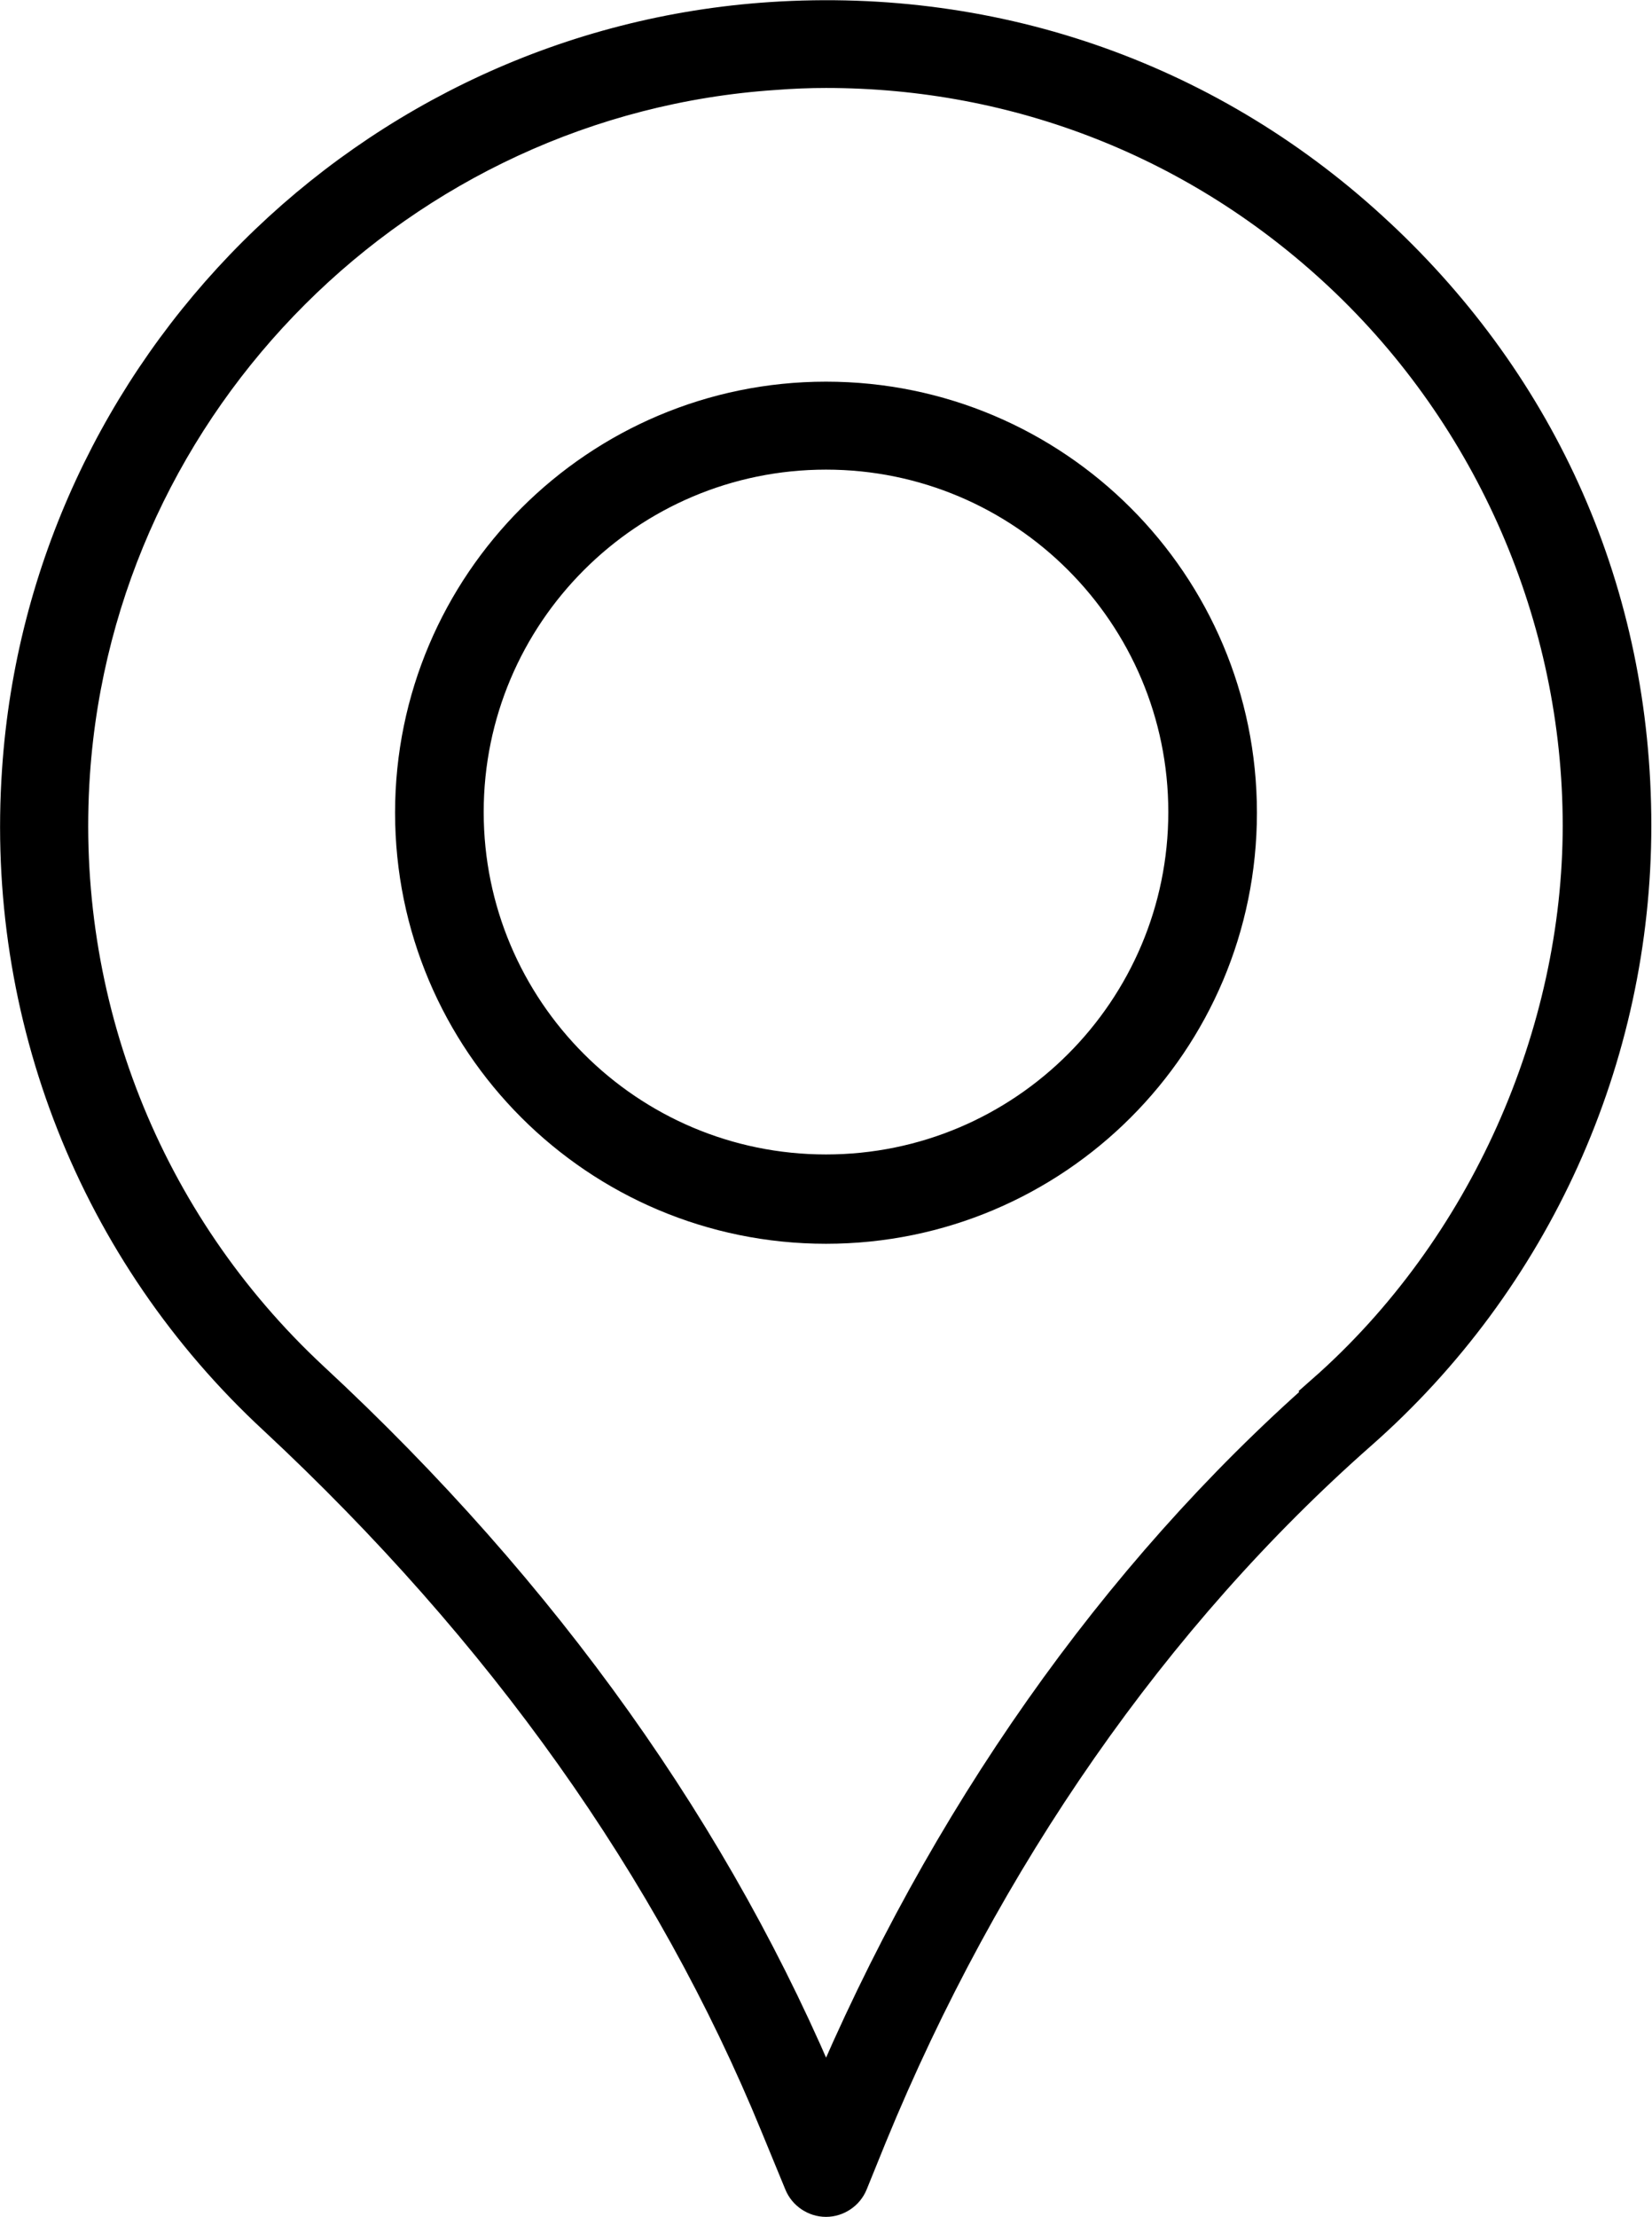
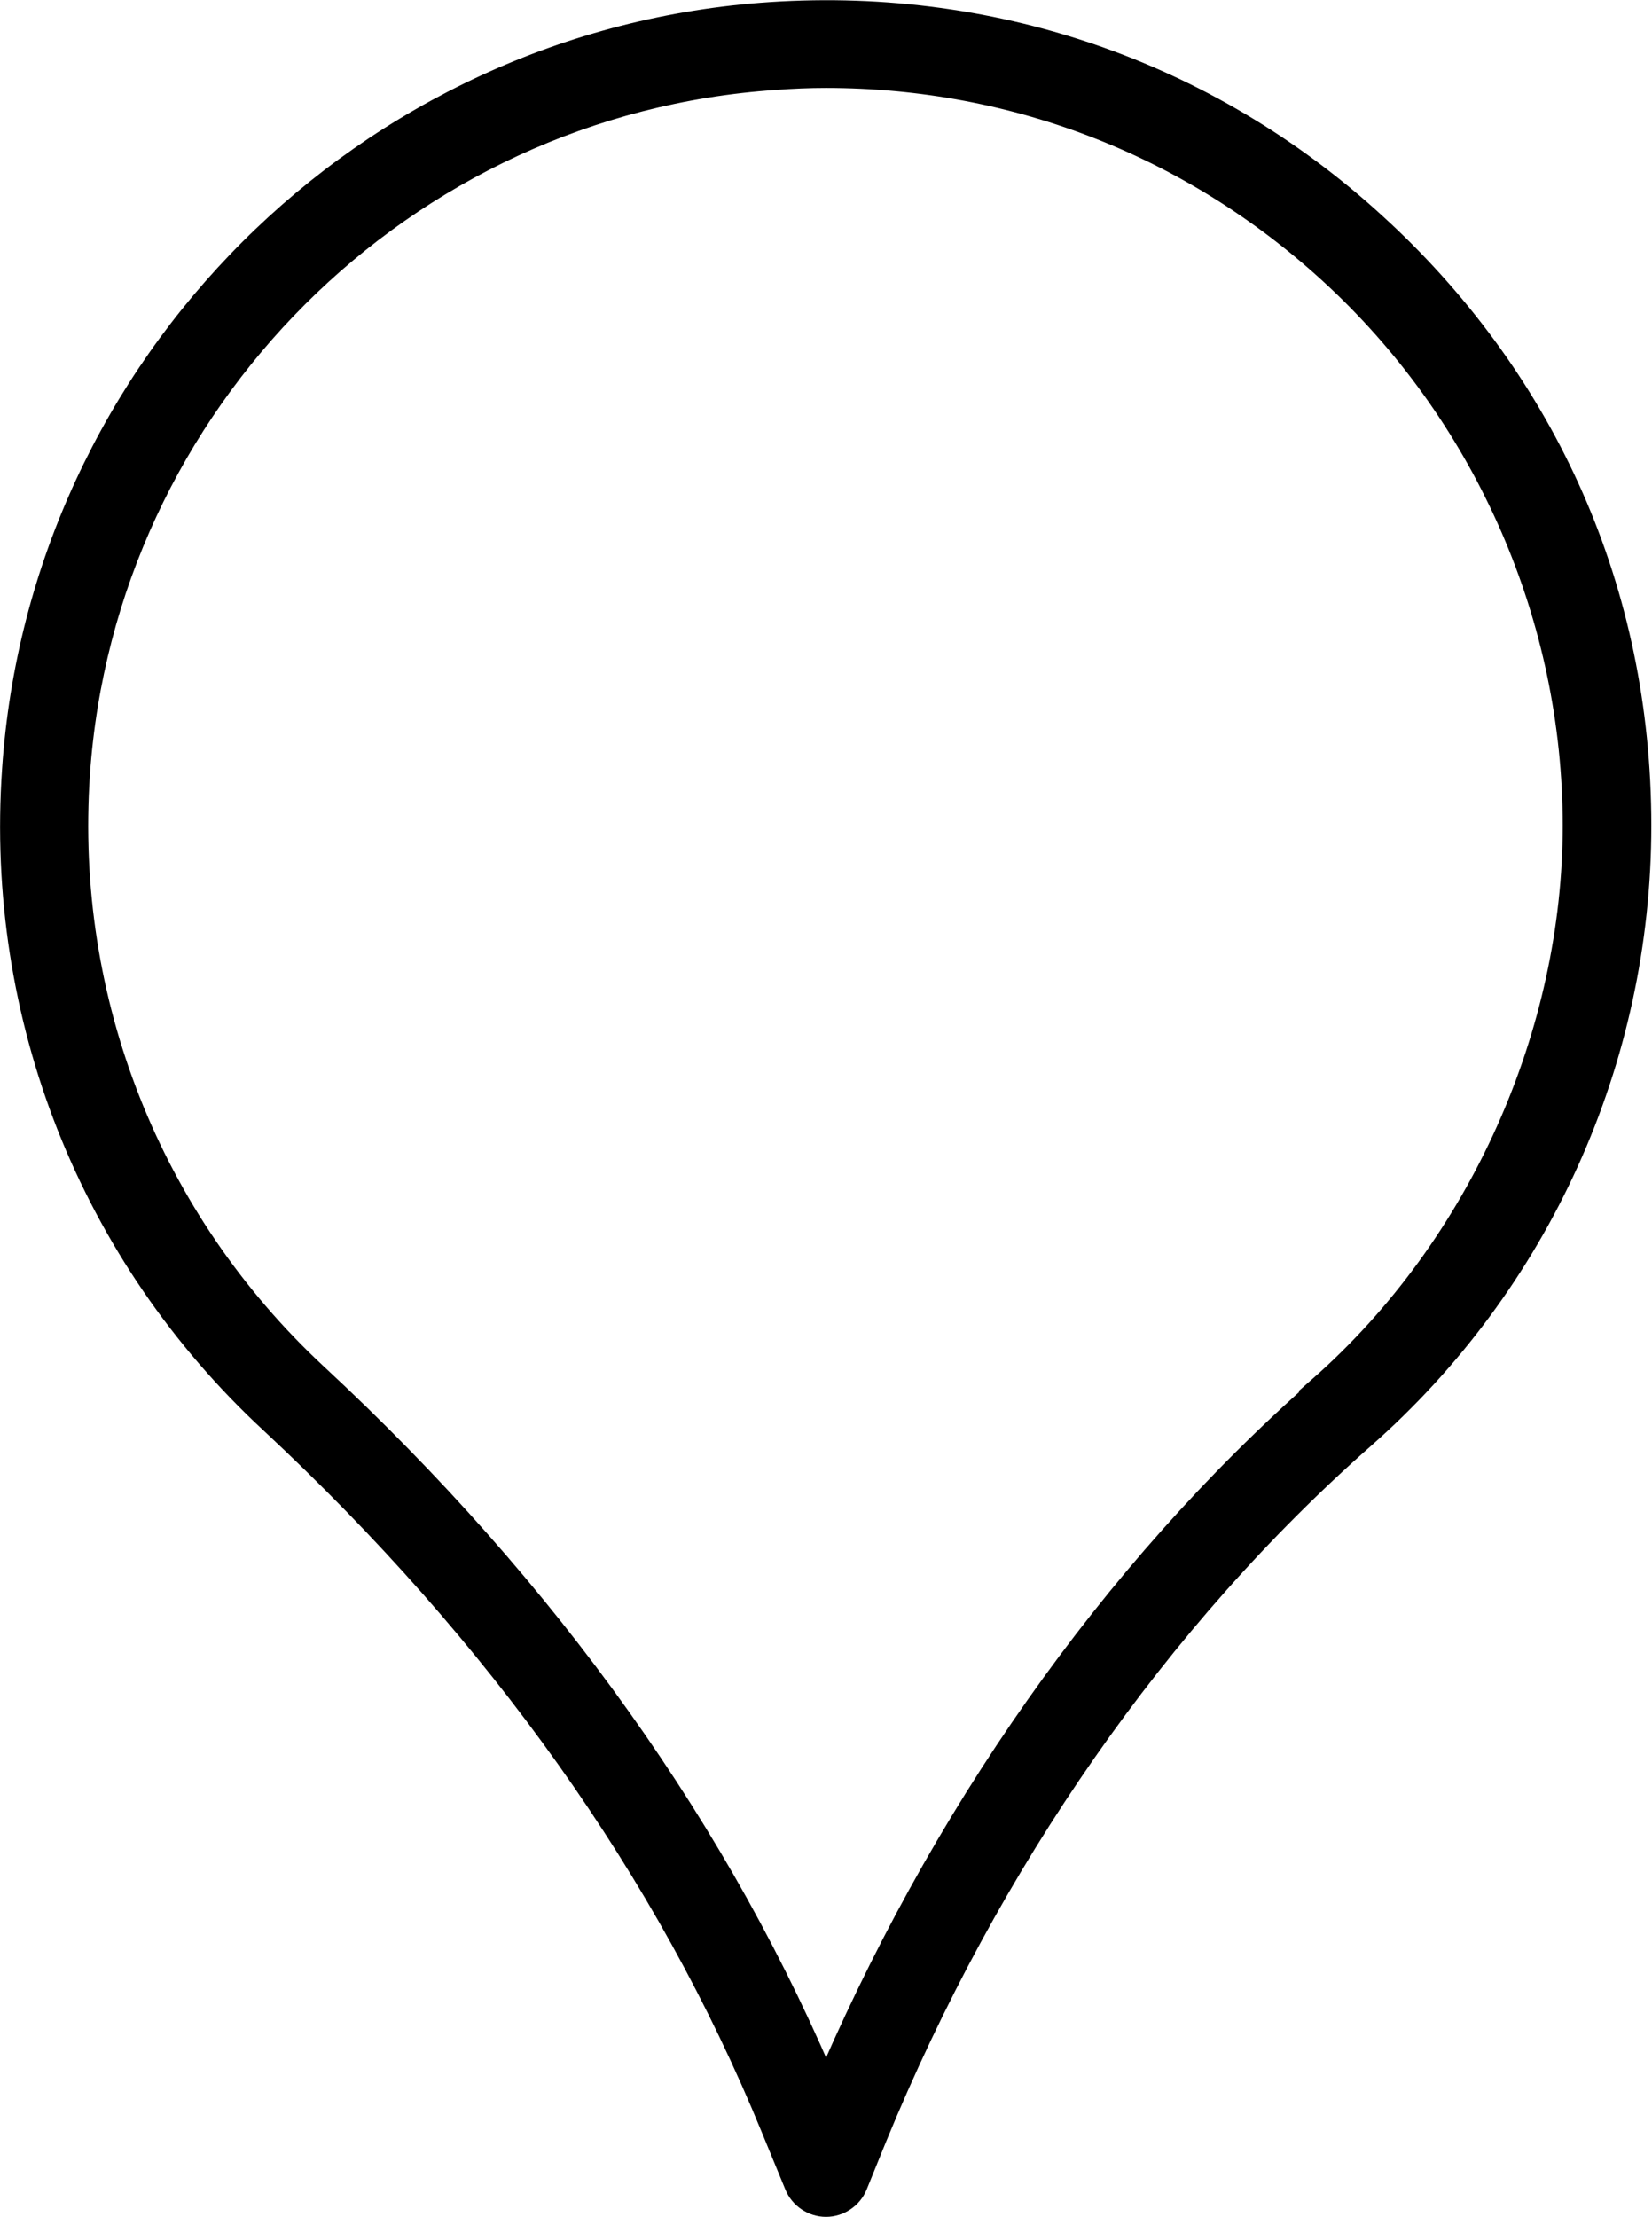
<svg xmlns="http://www.w3.org/2000/svg" id="Layer_2" data-name="Layer 2" viewBox="0 0 24.42 32.76">
  <defs>
    <style> .cls-1 { stroke: #000; stroke-miterlimit: 10; stroke-width: .5px; } </style>
  </defs>
  <g id="Layer_1-2" data-name="Layer 1">
    <g>
      <path class="cls-1" d="m20.38,3.48C17.94,1.19,14.75.06,11.4.28,5.46.67.68,5.44.28,11.38c-.25,3.62,1.13,7.12,3.79,9.58,3.36,3.13,5.86,6.64,7.42,10.45l.35.85c.06.15.21.25.37.25s.31-.1.37-.25l.28-.69c1.69-4.12,4.2-7.71,7.24-10.39,2.58-2.27,4.06-5.54,4.06-8.98s-1.38-6.48-3.79-8.73Zm-.81,17.1c-3.08,2.71-5.62,6.32-7.36,10.46-1.61-3.89-4.17-7.49-7.6-10.67-2.47-2.3-3.76-5.56-3.53-8.94C1.46,5.9,5.92,1.45,11.45,1.08c.26-.02.51-.03.76-.03,2.84,0,5.52,1.05,7.61,3.01,2.24,2.1,3.53,5.07,3.53,8.14s-1.38,6.25-3.79,8.37Z" />
-       <path class="cls-1" d="m12.21,5.89c-3.37,0-6.12,2.74-6.12,6.12s2.74,6.12,6.12,6.12,6.12-2.74,6.12-6.12-2.74-6.12-6.12-6.12Zm0,11.42c-2.93,0-5.31-2.38-5.31-5.31s2.38-5.31,5.31-5.31,5.31,2.38,5.31,5.31-2.38,5.31-5.31,5.31Z" />
    </g>
  </g>
</svg>